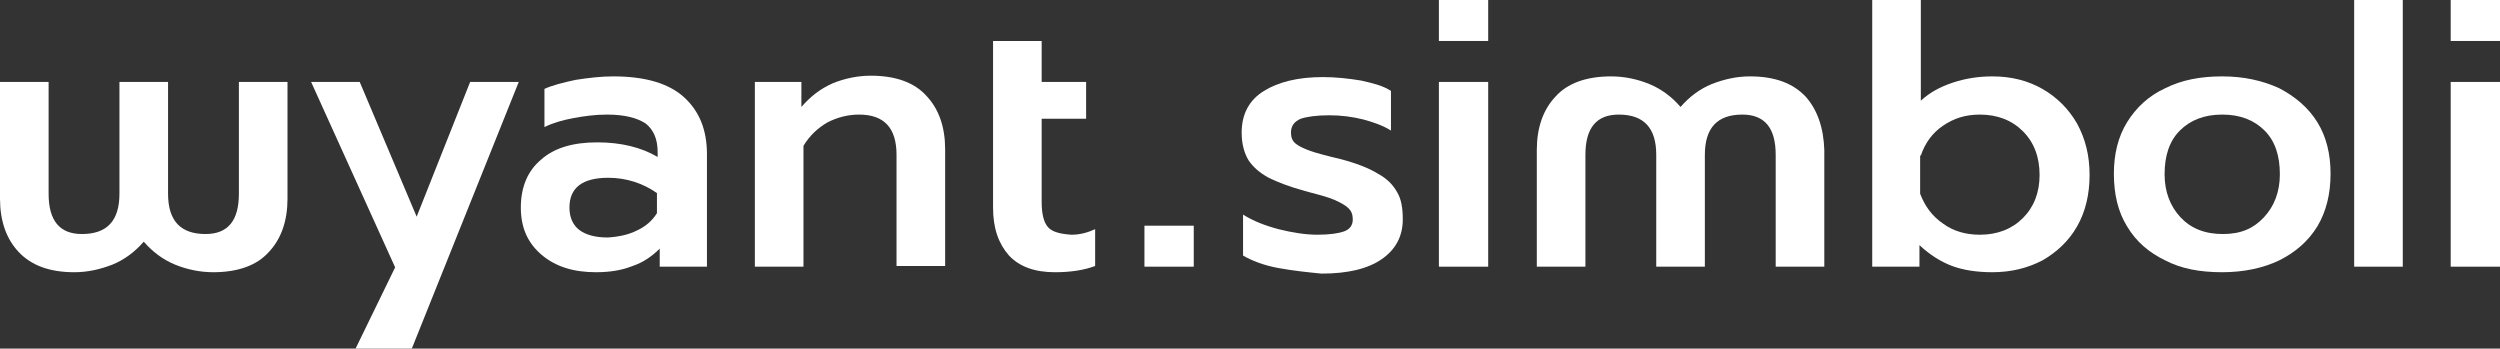
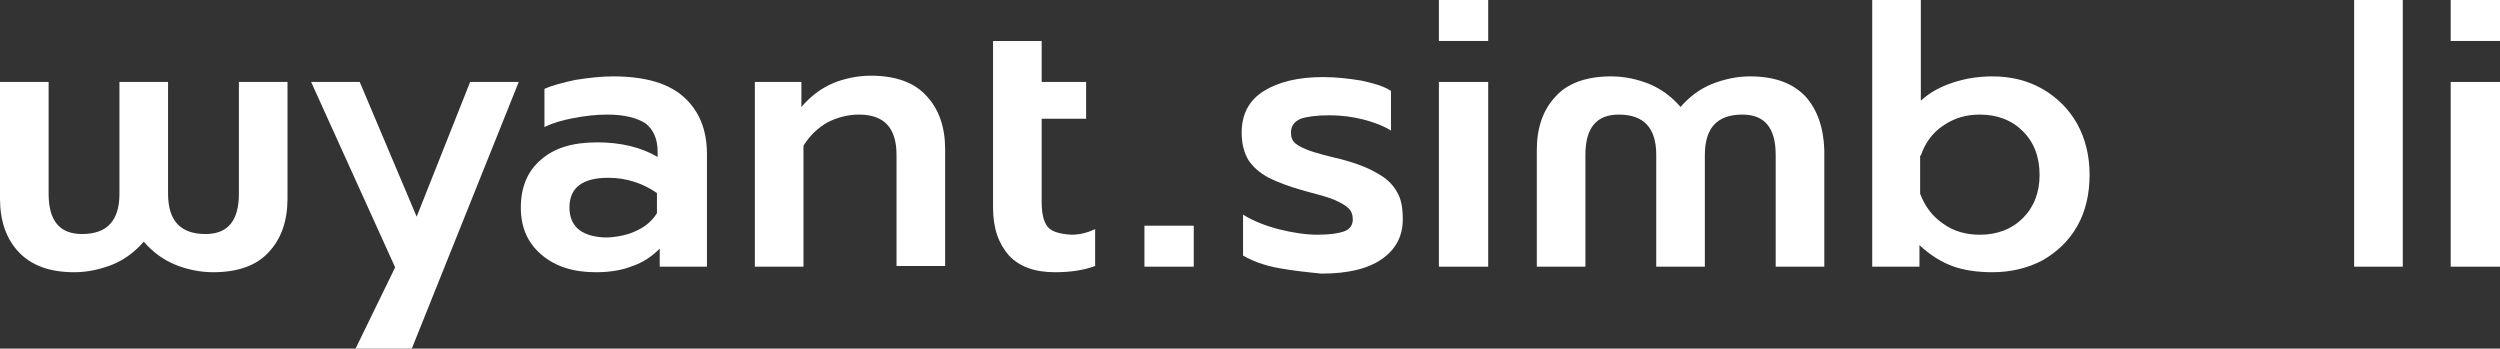
<svg xmlns="http://www.w3.org/2000/svg" version="1.1" id="Layer_1" x="0px" y="0px" viewBox="0 0 360 50.2" style="enable-background:new 0 0 360 50.2;" xml:space="preserve">
  <rect x="0" y="0" width="360" height="50.2" fill="#333333" stroke="none" />
  <style type="text/css">
	.st0{fill:#FFFFFF;}
</style>
  <path class="st0" d="M78,36.7c-2-1.7-3-3.9-3-6.8c0-3,1-5.3,2.9-6.9c1.9-1.7,4.6-2.5,8.1-2.5c3.4,0,6.3,0.7,8.7,2.1v-0.7  c0-1.9-0.6-3.2-1.7-4.1c-1.2-0.8-3-1.3-5.6-1.3c-1.6,0-3.2,0.2-4.8,0.5c-1.6,0.3-3,0.7-4.2,1.3v-5.5c1.1-0.5,2.6-0.9,4.5-1.3  c1.9-0.3,3.7-0.5,5.4-0.5c4.6,0,8,1,10.2,3c2.2,2,3.3,4.7,3.3,8.2v16.2H95v-2.6c-1.1,1.1-2.4,2-3.9,2.5c-1.5,0.6-3.2,0.9-5.3,0.9  C82.6,39.2,80,38.4,78,36.7z M91.7,33.2c1.3-0.6,2.2-1.4,2.9-2.5v-2.9c-2-1.4-4.4-2.2-7-2.2c-3.7,0-5.6,1.4-5.6,4.3  c0,1.4,0.5,2.5,1.4,3.2c0.9,0.7,2.3,1.1,4.1,1.1C89.1,34.1,90.5,33.8,91.7,33.2z" />
  <path class="st0" d="M108.6,11.8h6.8v3.6c1.3-1.5,2.7-2.6,4.5-3.4c1.7-0.7,3.6-1.1,5.5-1.1c3.6,0,6.3,1,8,2.9  c1.8,1.9,2.7,4.5,2.7,7.7v16.8h-7V22.3c0-3.9-1.8-5.8-5.4-5.8c-1.6,0-3.1,0.4-4.5,1.1c-1.4,0.8-2.6,1.9-3.5,3.4v17.4h-7V11.8z" />
  <path class="st0" d="M150.9,32.7c-0.6-0.7-0.9-1.9-0.9-3.6V17.1h6.4v-5.3H150V5.9h-7v24c0,3,0.8,5.2,2.3,6.9  c1.5,1.6,3.7,2.4,6.6,2.4c2.3,0,4.2-0.3,5.8-0.9V33c-1.1,0.5-2.2,0.8-3.4,0.8C152.7,33.7,151.5,33.4,150.9,32.7z" />
  <path class="st0" d="M184.1,38.6c-2.2-0.4-3.9-1.1-5.1-1.8v-5.9c1.4,0.9,3.2,1.6,5.1,2.1c2,0.5,3.9,0.8,5.6,0.8  c1.8,0,3.1-0.2,3.9-0.5c0.8-0.3,1.2-0.9,1.2-1.7c0-0.7-0.2-1.2-0.6-1.6c-0.4-0.4-1.1-0.8-2-1.2c-0.9-0.4-2.4-0.8-4.3-1.3  c-2.2-0.6-4-1.3-5.2-1.9c-1.3-0.7-2.2-1.5-2.9-2.5c-0.6-1-1-2.3-1-4c0-2.7,1.1-4.7,3.2-6s4.9-2,8.5-2c1.8,0,3.7,0.2,5.5,0.5  c1.8,0.4,3.3,0.8,4.3,1.5v5.7c-1.1-0.7-2.5-1.2-4-1.6c-1.6-0.4-3.2-0.6-4.9-0.6c-1.8,0-3.2,0.2-4.1,0.5c-0.9,0.4-1.4,1-1.4,2  c0,0.7,0.2,1.2,0.7,1.6c0.5,0.4,1.2,0.7,2,1c0.8,0.3,2.3,0.7,4.4,1.2c2.3,0.6,4.1,1.3,5.4,2.1c1.3,0.7,2.2,1.6,2.8,2.7  c0.6,1,0.8,2.3,0.8,3.9c0,2.4-1,4.3-3,5.7c-2,1.4-4.9,2.1-8.7,2.1C188.3,39.2,186.3,39,184.1,38.6z" />
  <path class="st0" d="M207.2,11.8h7.1v26.6h-7.1V11.8z" />
-   <path class="st0" d="M311.8,37.5c-2.3-1.1-4.2-2.7-5.5-4.9c-1.3-2.1-1.9-4.6-1.9-7.6c0-2.8,0.6-5.3,1.9-7.4c1.3-2.1,3.1-3.8,5.5-4.9  c2.4-1.2,5.1-1.7,8.2-1.7c3.1,0,5.8,0.6,8.2,1.7c2.3,1.2,4.2,2.8,5.5,4.9c1.3,2.1,1.9,4.6,1.9,7.4c0,2.9-0.6,5.4-1.9,7.6  c-1.3,2.1-3.1,3.7-5.5,4.9c-2.3,1.1-5.1,1.7-8.2,1.7C316.8,39.2,314.1,38.7,311.8,37.5z M326,31.3c1.5-1.6,2.3-3.7,2.3-6.2  c0-2.7-0.7-4.8-2.2-6.3c-1.5-1.5-3.5-2.3-6.1-2.3c-2.6,0-4.6,0.8-6.1,2.3c-1.5,1.5-2.2,3.6-2.2,6.3c0,2.5,0.8,4.6,2.3,6.2  c1.5,1.6,3.5,2.4,6.1,2.4S324.5,32.9,326,31.3z" />
  <path class="st0" d="M269.6,38.4h6.8v-3.1c1.5,1.4,3.1,2.4,4.7,3c1.6,0.6,3.6,0.9,5.8,0.9c2.7,0,5.1-0.6,7.2-1.7  c2.1-1.2,3.8-2.8,5-4.9c1.2-2.1,1.8-4.6,1.8-7.4c0-2.8-0.6-5.2-1.8-7.4c-1.2-2.1-2.9-3.8-5-5c-2.1-1.2-4.5-1.8-7.2-1.8  c-2,0-3.9,0.3-5.7,0.9c-1.8,0.6-3.3,1.4-4.6,2.6V0h-7V38.4z M276.6,22.4c0.6-1.8,1.7-3.3,3.2-4.3c1.6-1.1,3.3-1.6,5.3-1.6  c2.5,0,4.6,0.8,6.2,2.4c1.6,1.6,2.4,3.7,2.4,6.3c0,2.5-0.8,4.6-2.4,6.2c-1.6,1.6-3.7,2.4-6.2,2.4c-2,0-3.8-0.5-5.3-1.6  c-1.6-1.1-2.6-2.5-3.3-4.3V22.4z" />
  <rect x="339" class="st0" width="7" height="38.4" />
  <path class="st0" d="M352.9,11.8h7.1v26.6h-7.1V11.8z" />
  <path class="st0" d="M207.2,0h7.1v5.9h-7.1V0z" />
  <path class="st0" d="M352.9,0h7.1v5.9h-7.1V0z" />
  <path class="st0" d="M260,13.9c-1.8-1.9-4.4-2.9-8-2.9c-1.9,0-3.7,0.4-5.5,1.1c-1.7,0.7-3.2,1.8-4.5,3.3c-1.3-1.5-2.8-2.6-4.5-3.3  c-1.7-0.7-3.6-1.1-5.5-1.1c-3.6,0-6.3,1-8,2.9c-1.8,1.9-2.7,4.5-2.7,7.7v16.8h7l0-16.1c0-3.9,1.6-5.8,4.8-5.8c3.6,0,5.4,1.9,5.4,5.8  v16.1h7V22.3c0-3.9,1.8-5.8,5.4-5.8c3.2,0,4.8,1.9,4.8,5.8l0,16.1h7V21.6C262.6,18.4,261.7,15.8,260,13.9z" />
  <path class="st0" d="M2.7,36.3c1.8,1.9,4.4,2.9,8,2.9c1.9,0,3.7-0.4,5.5-1.1c1.7-0.7,3.2-1.8,4.5-3.3c1.3,1.5,2.8,2.6,4.5,3.3  c1.7,0.7,3.6,1.1,5.5,1.1c3.6,0,6.3-1,8-2.9c1.8-1.9,2.7-4.5,2.7-7.7V11.8h-7l0,16.1c0,3.9-1.6,5.8-4.8,5.8c-3.6,0-5.4-1.9-5.4-5.8  V11.8h-7v16.1c0,3.9-1.8,5.8-5.4,5.8c-3.2,0-4.8-1.9-4.8-5.8l0-16.1H0v16.8C0,31.8,0.9,34.4,2.7,36.3z" />
  <path class="st0" d="M164.8,32.5h7.1v5.9h-7.1V32.5z" />
  <polygon class="st0" points="67.7,11.8 60,31.2 51.8,11.8 44.8,11.8 56.9,38.5 51.2,50.2 59.3,50.2 74.7,11.8 " />
</svg>